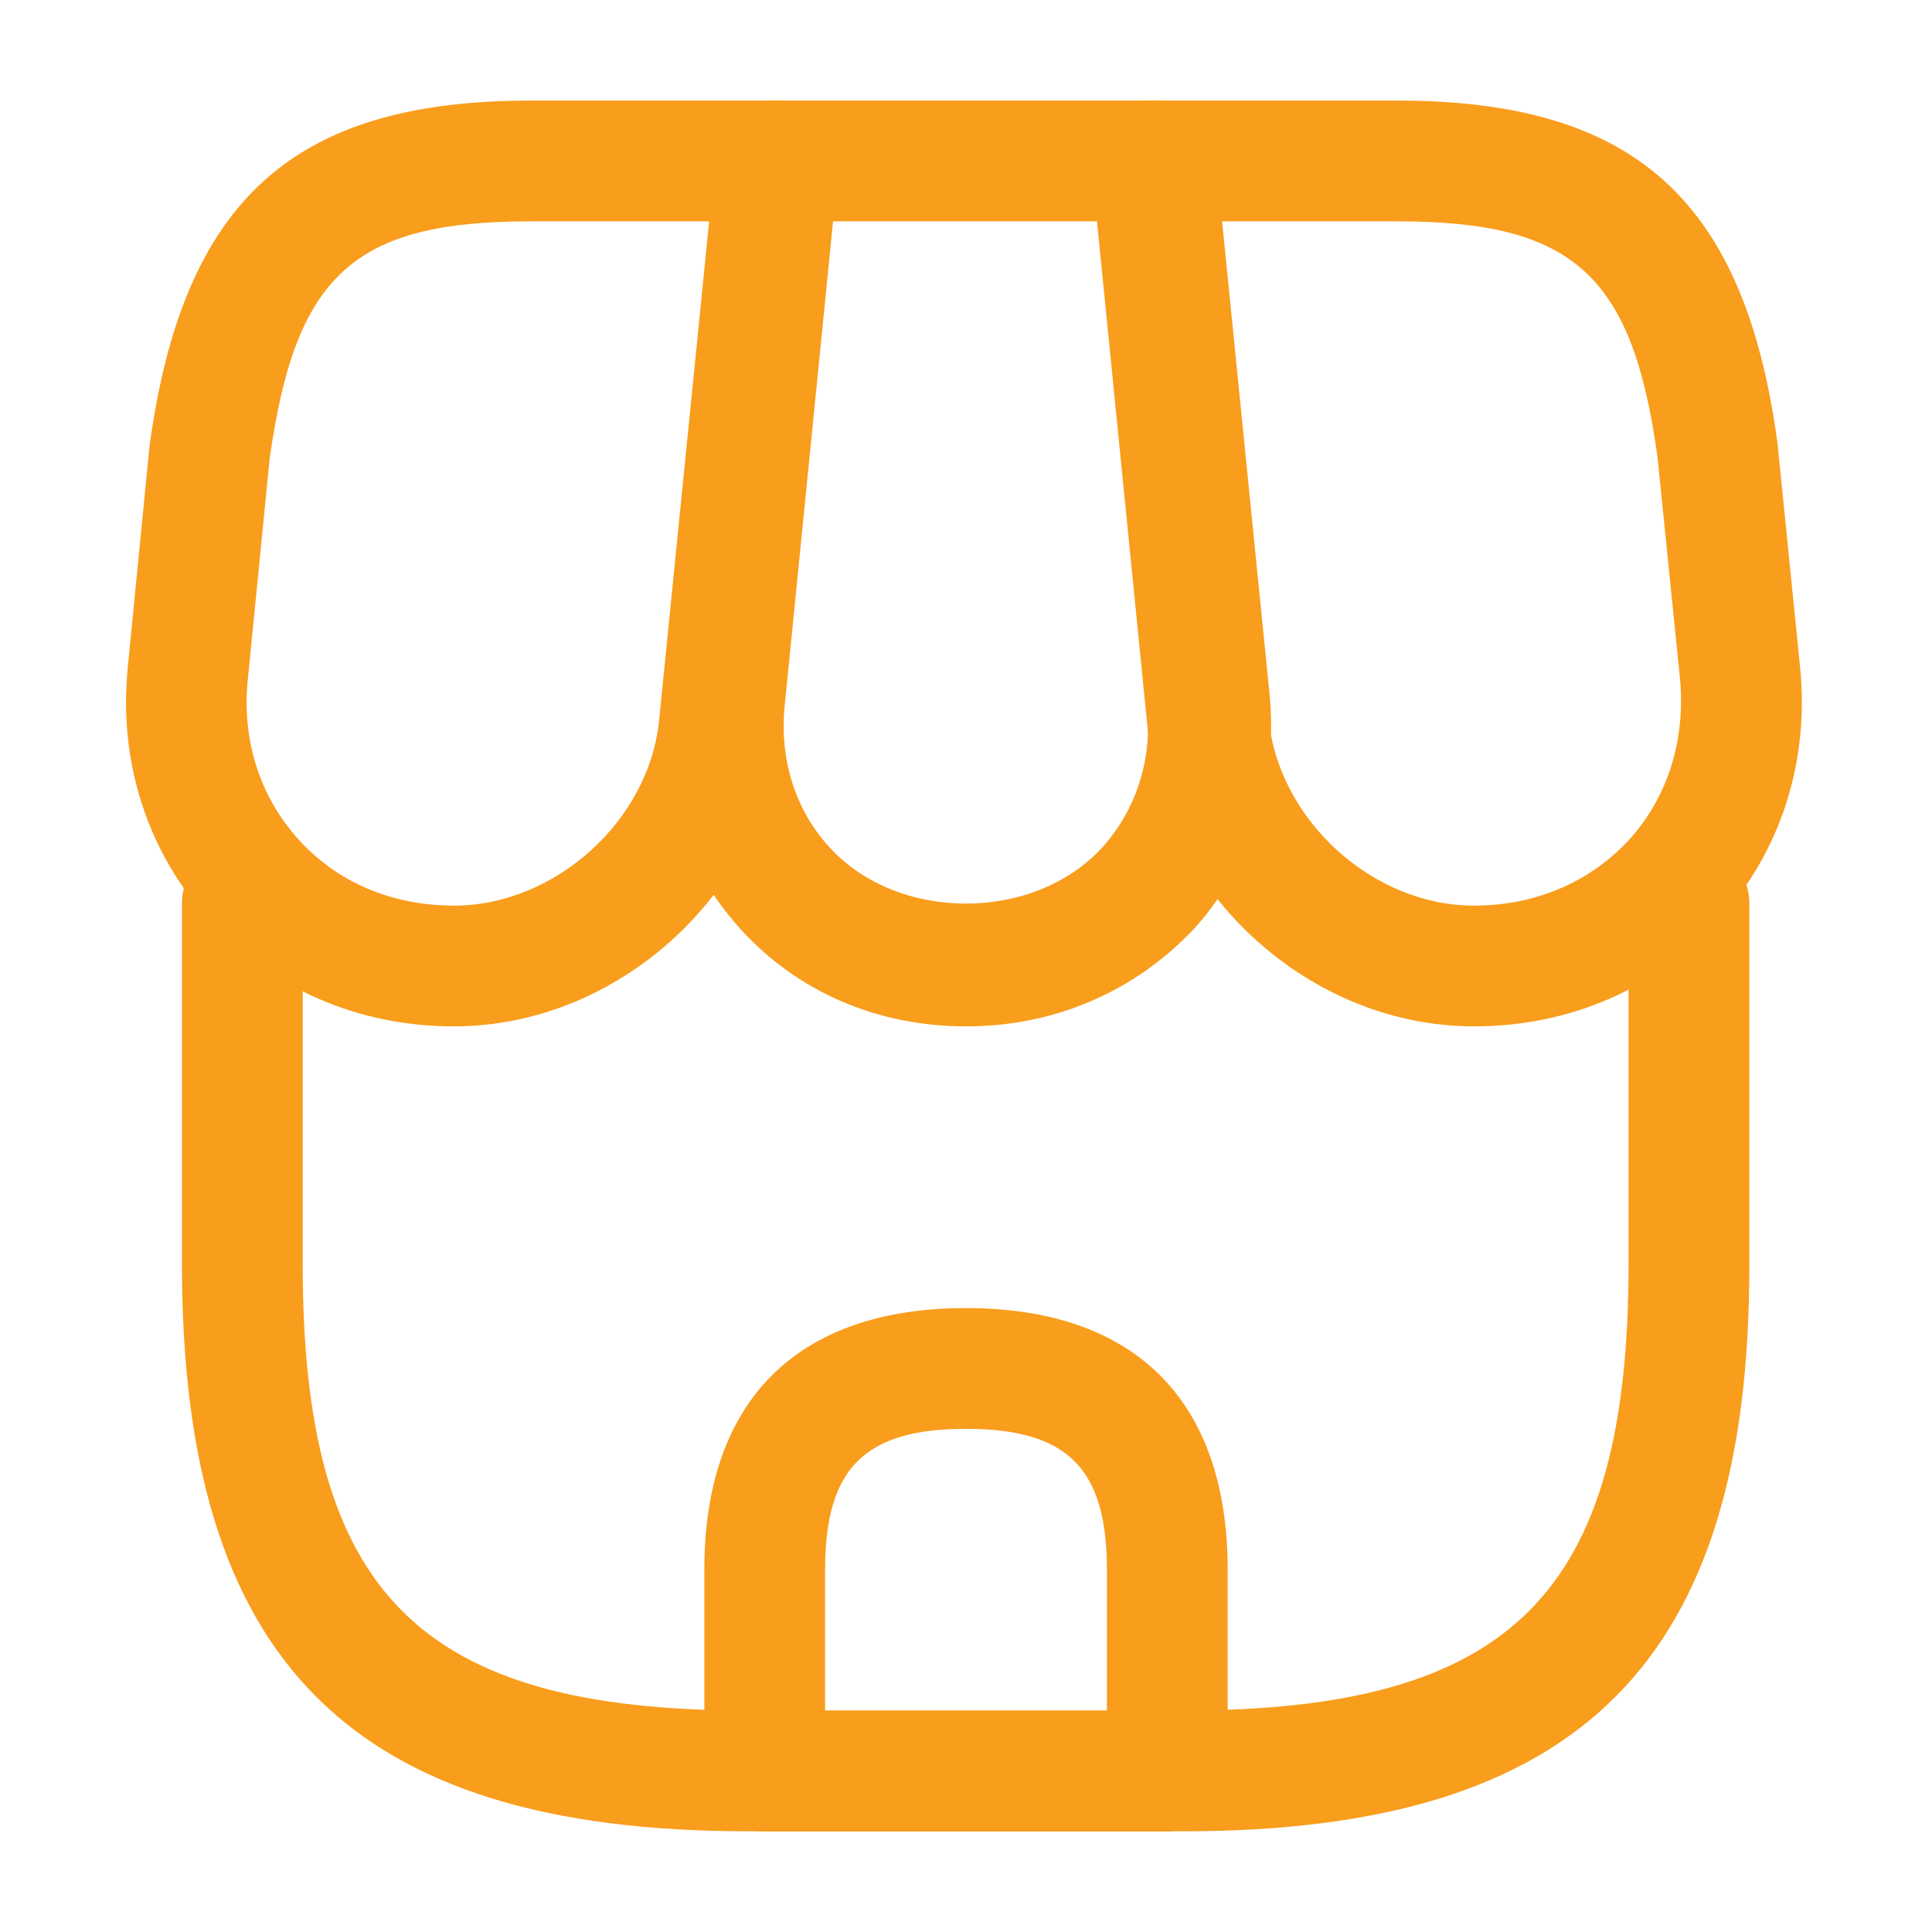
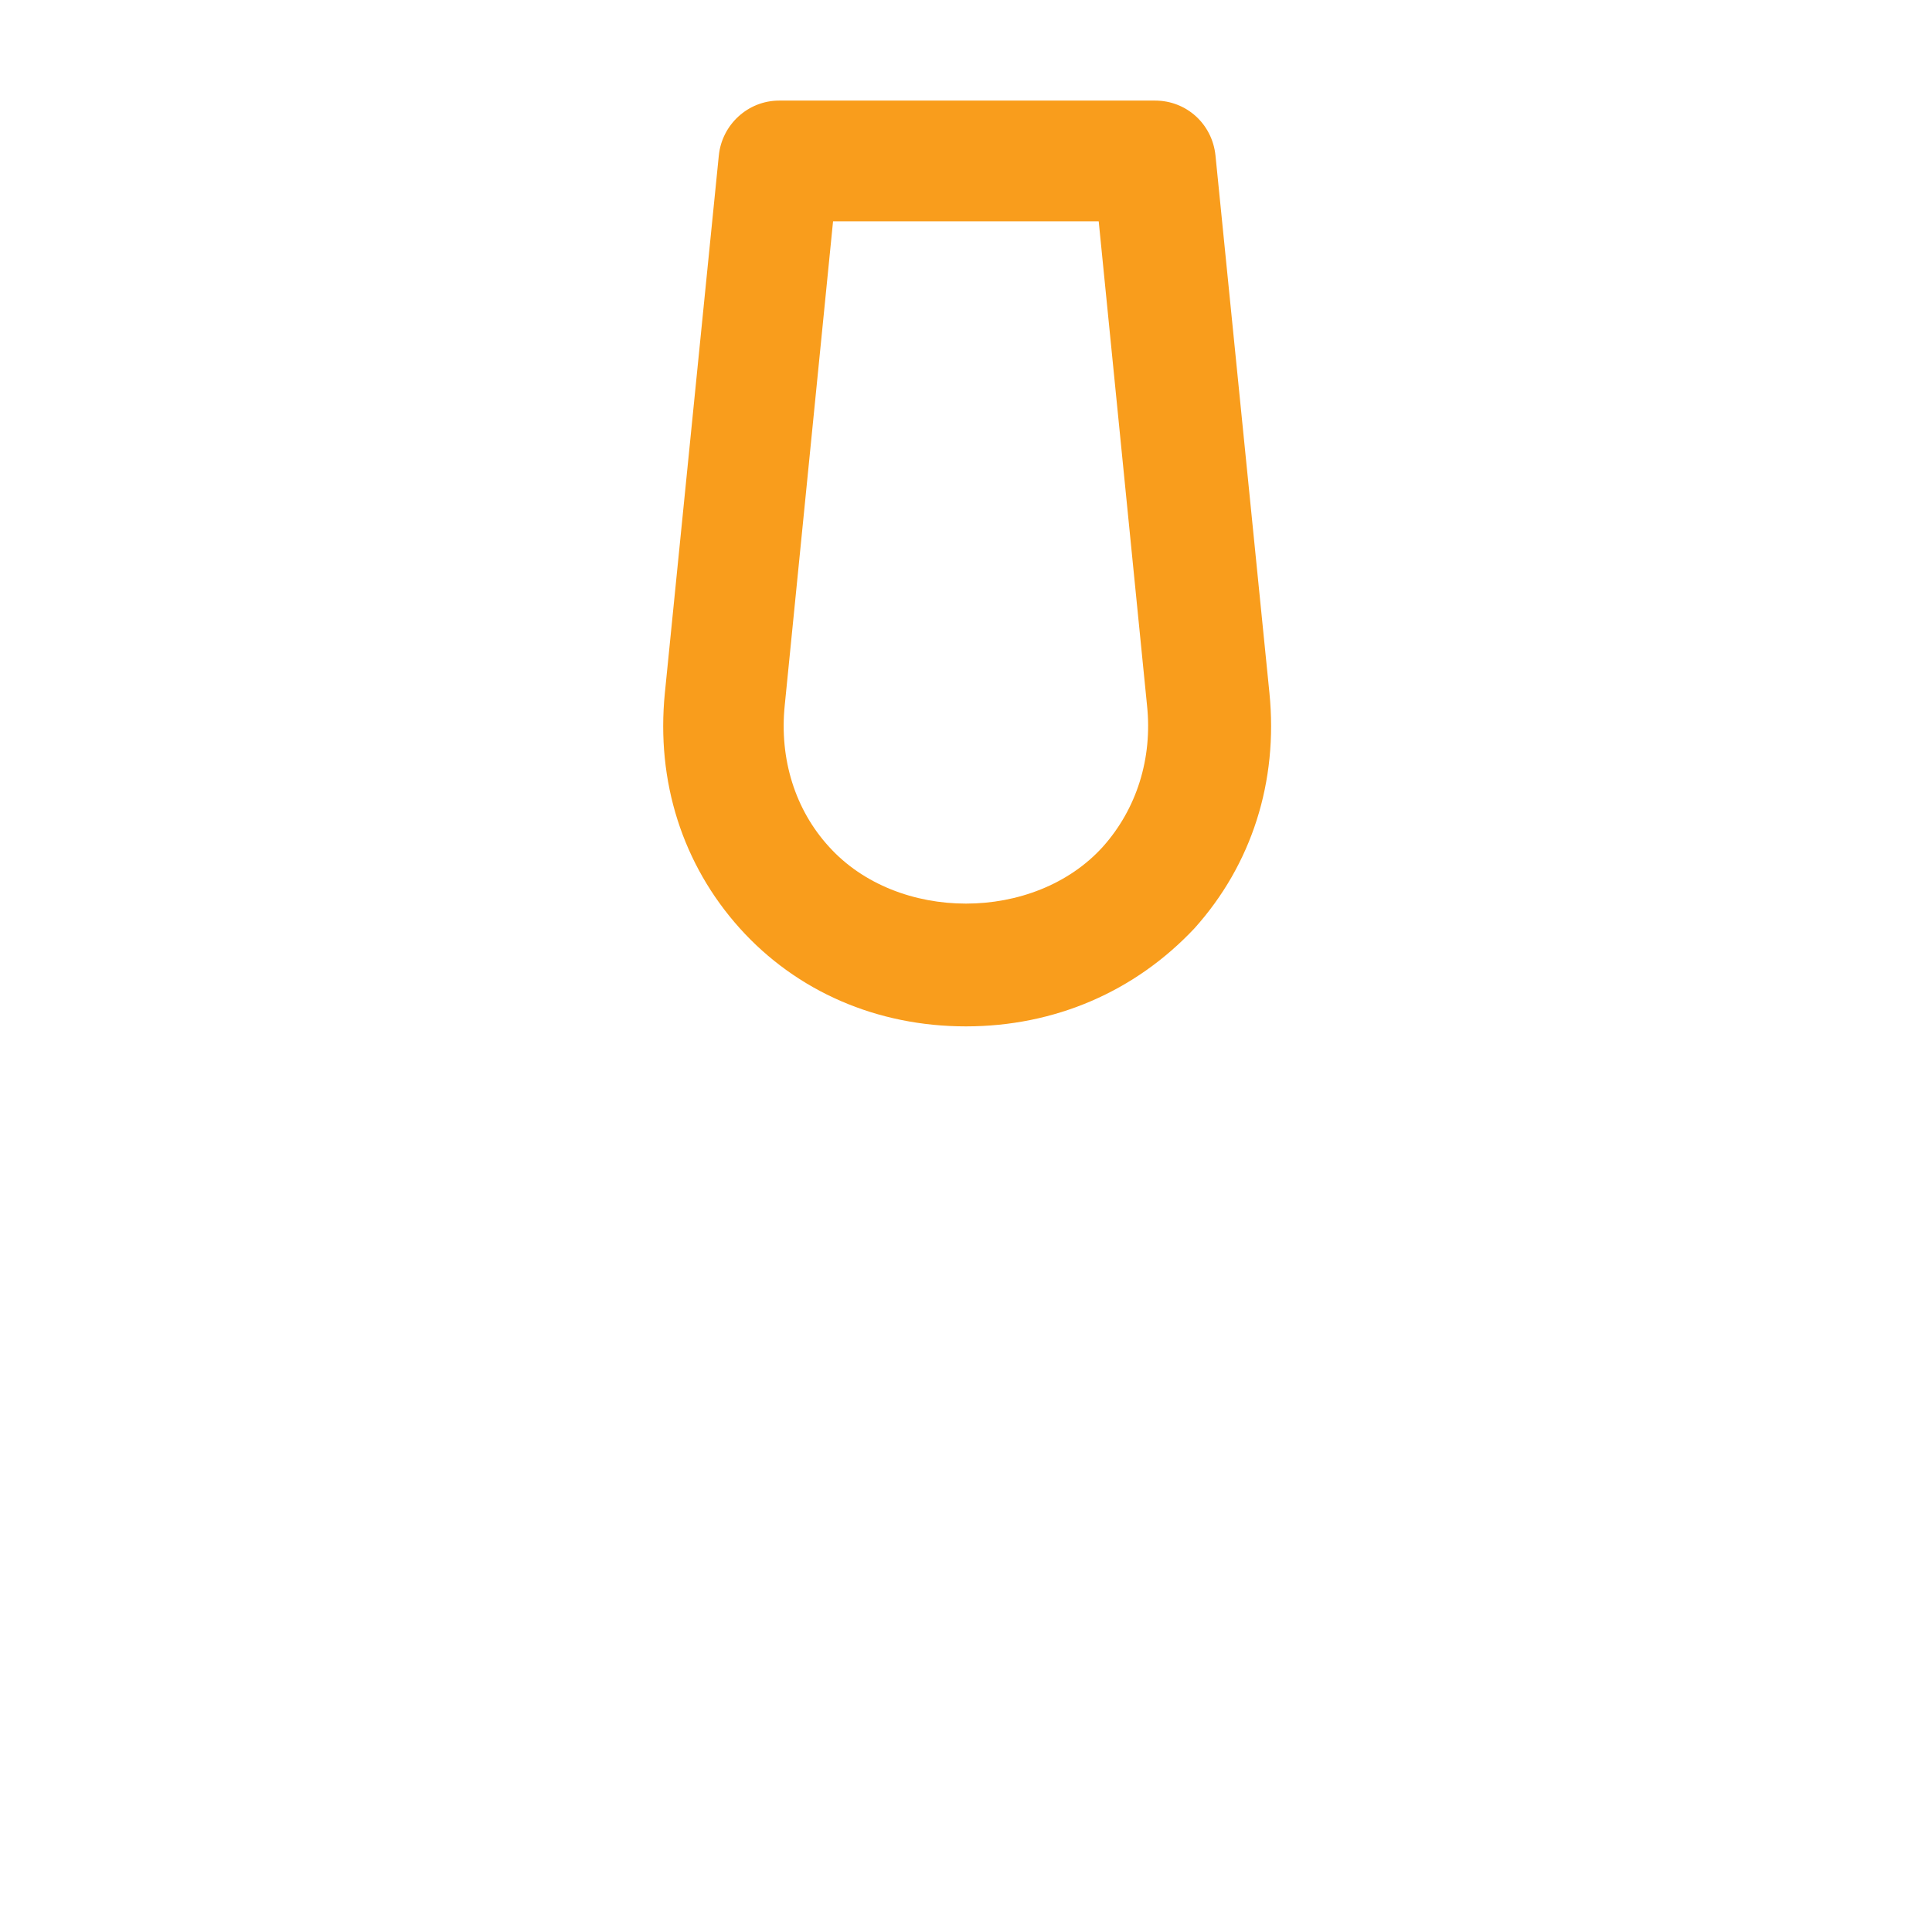
<svg xmlns="http://www.w3.org/2000/svg" width="16" height="16" viewBox="0 0 16 16" fill="none">
-   <path d="M9.8 15.166H6.2C2.907 15.166 1.507 13.759 1.507 10.473V7.479C1.507 7.206 1.733 6.979 2.007 6.979C2.28 6.979 2.507 7.206 2.507 7.479V10.473C2.507 13.199 3.473 14.166 6.2 14.166H9.793C12.52 14.166 13.487 13.199 13.487 10.473V7.479C13.487 7.206 13.713 6.979 13.987 6.979C14.26 6.979 14.487 7.206 14.487 7.479V10.473C14.493 13.759 13.087 15.166 9.8 15.166Z" fill="#F99D1C" />
  <path d="M7.999 8.5C7.266 8.5 6.599 8.213 6.126 7.687C5.653 7.16 5.433 6.473 5.506 5.74L5.953 1.287C5.979 1.033 6.193 0.833 6.453 0.833H9.566C9.826 0.833 10.039 1.027 10.066 1.287L10.513 5.74C10.586 6.473 10.366 7.16 9.893 7.687C9.399 8.213 8.733 8.5 7.999 8.5ZM6.899 1.833L6.499 5.84C6.453 6.287 6.586 6.707 6.866 7.013C7.433 7.64 8.566 7.64 9.133 7.013C9.413 6.7 9.546 6.28 9.499 5.84L9.099 1.833H6.899Z" fill="#F99D1C" />
-   <path d="M12.207 8.5C10.853 8.5 9.647 7.407 9.507 6.06L9.04 1.387C9.027 1.247 9.073 1.107 9.167 1C9.26 0.893 9.393 0.833 9.54 0.833H11.573C13.533 0.833 14.447 1.653 14.72 3.667L14.907 5.52C14.987 6.307 14.747 7.053 14.233 7.62C13.72 8.187 13 8.5 12.207 8.5ZM10.093 1.833L10.507 5.96C10.593 6.793 11.367 7.5 12.207 7.5C12.713 7.5 13.167 7.307 13.493 6.953C13.813 6.6 13.96 6.127 13.913 5.62L13.727 3.787C13.52 2.28 13.033 1.833 11.573 1.833H10.093ZM3.759 8.5C2.966 8.5 2.246 8.187 1.733 7.62C1.219 7.053 0.979 6.307 1.059 5.52L1.239 3.687C1.519 1.653 2.433 0.833 4.393 0.833H6.426C6.566 0.833 6.699 0.893 6.799 1C6.899 1.107 6.939 1.247 6.926 1.387L6.459 6.06C6.319 7.407 5.113 8.5 3.759 8.5ZM4.393 1.833C2.933 1.833 2.446 2.273 2.233 3.8L2.053 5.62C1.999 6.127 2.153 6.6 2.473 6.953C2.793 7.307 3.246 7.5 3.759 7.5C4.599 7.5 5.379 6.793 5.459 5.96L5.873 1.833H4.393ZM9.667 15.167H6.333C6.06 15.167 5.833 14.94 5.833 14.667V13C5.833 11.6 6.6 10.833 8 10.833C9.4 10.833 10.167 11.6 10.167 13V14.667C10.167 14.94 9.94 15.167 9.667 15.167ZM6.833 14.167H9.167V13C9.167 12.16 8.84 11.833 8 11.833C7.16 11.833 6.833 12.16 6.833 13V14.167Z" fill="#F99D1C" />
</svg>